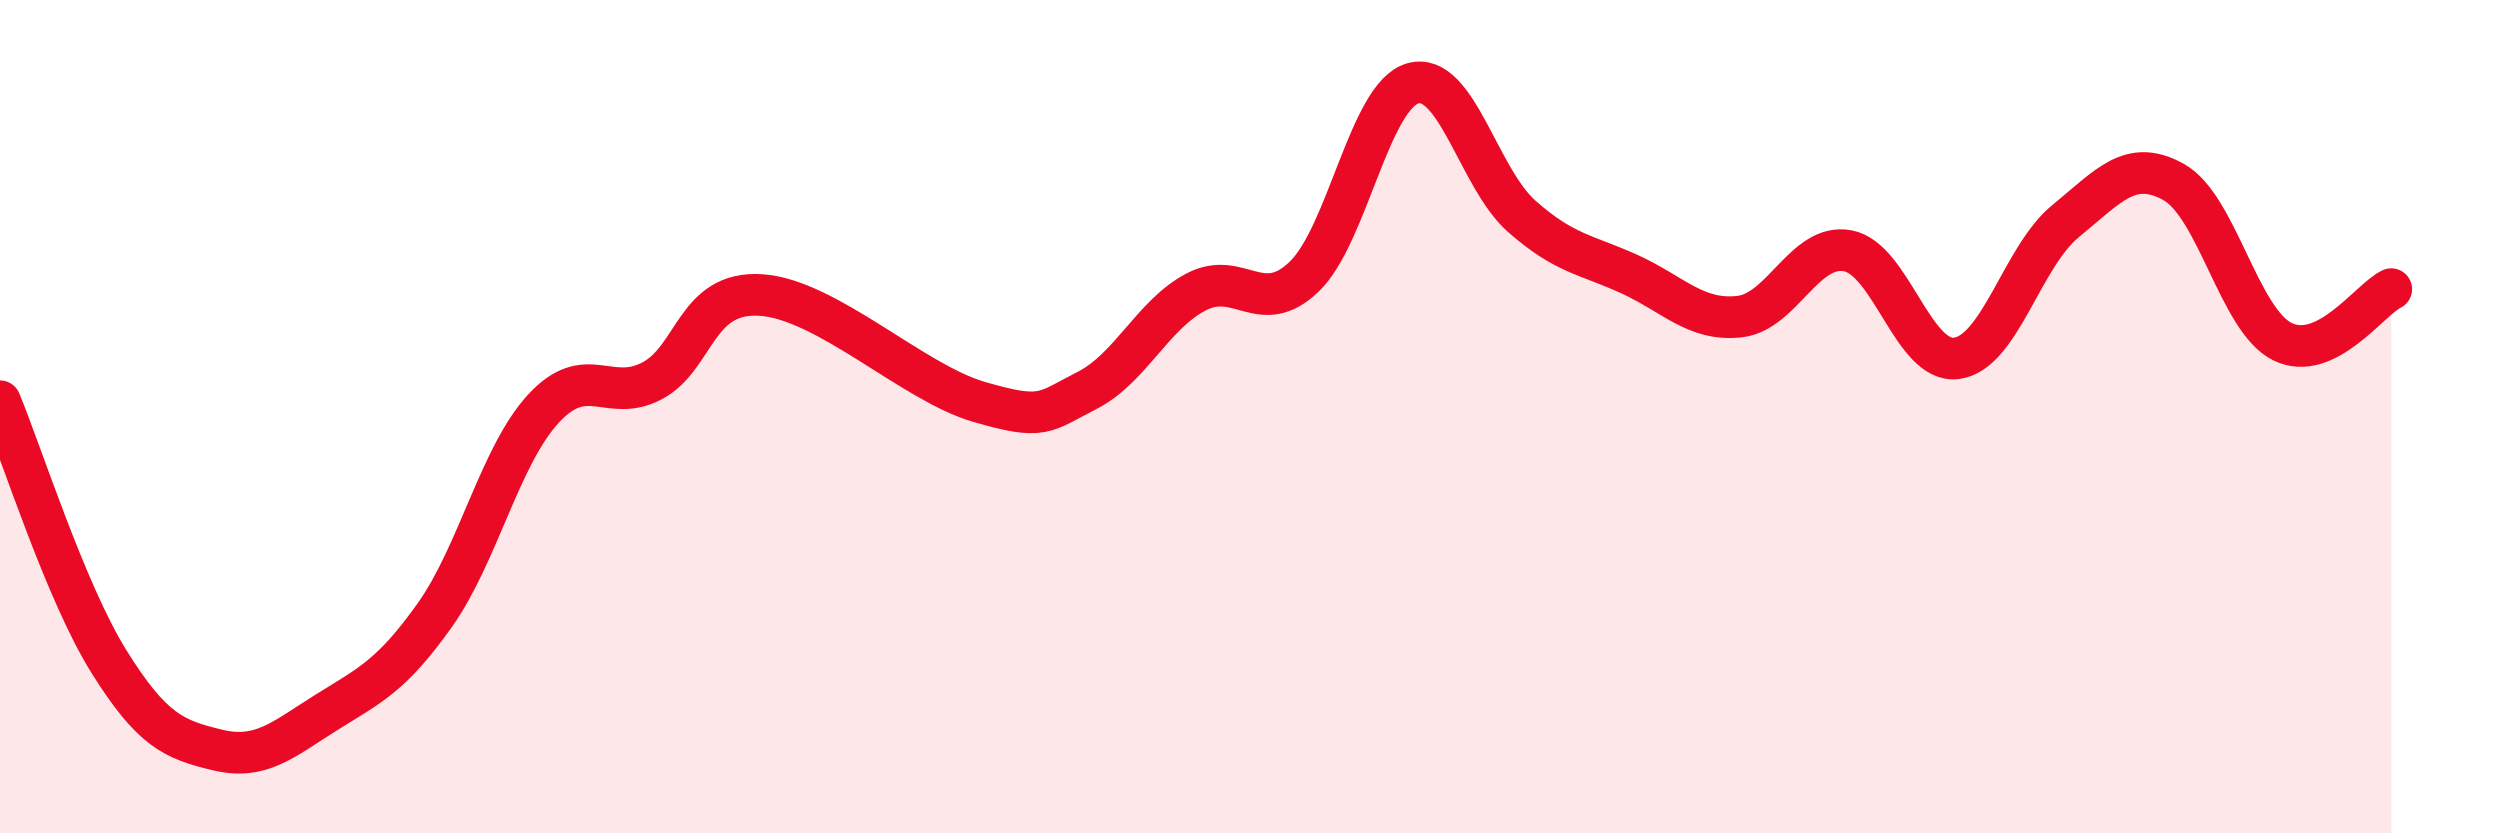
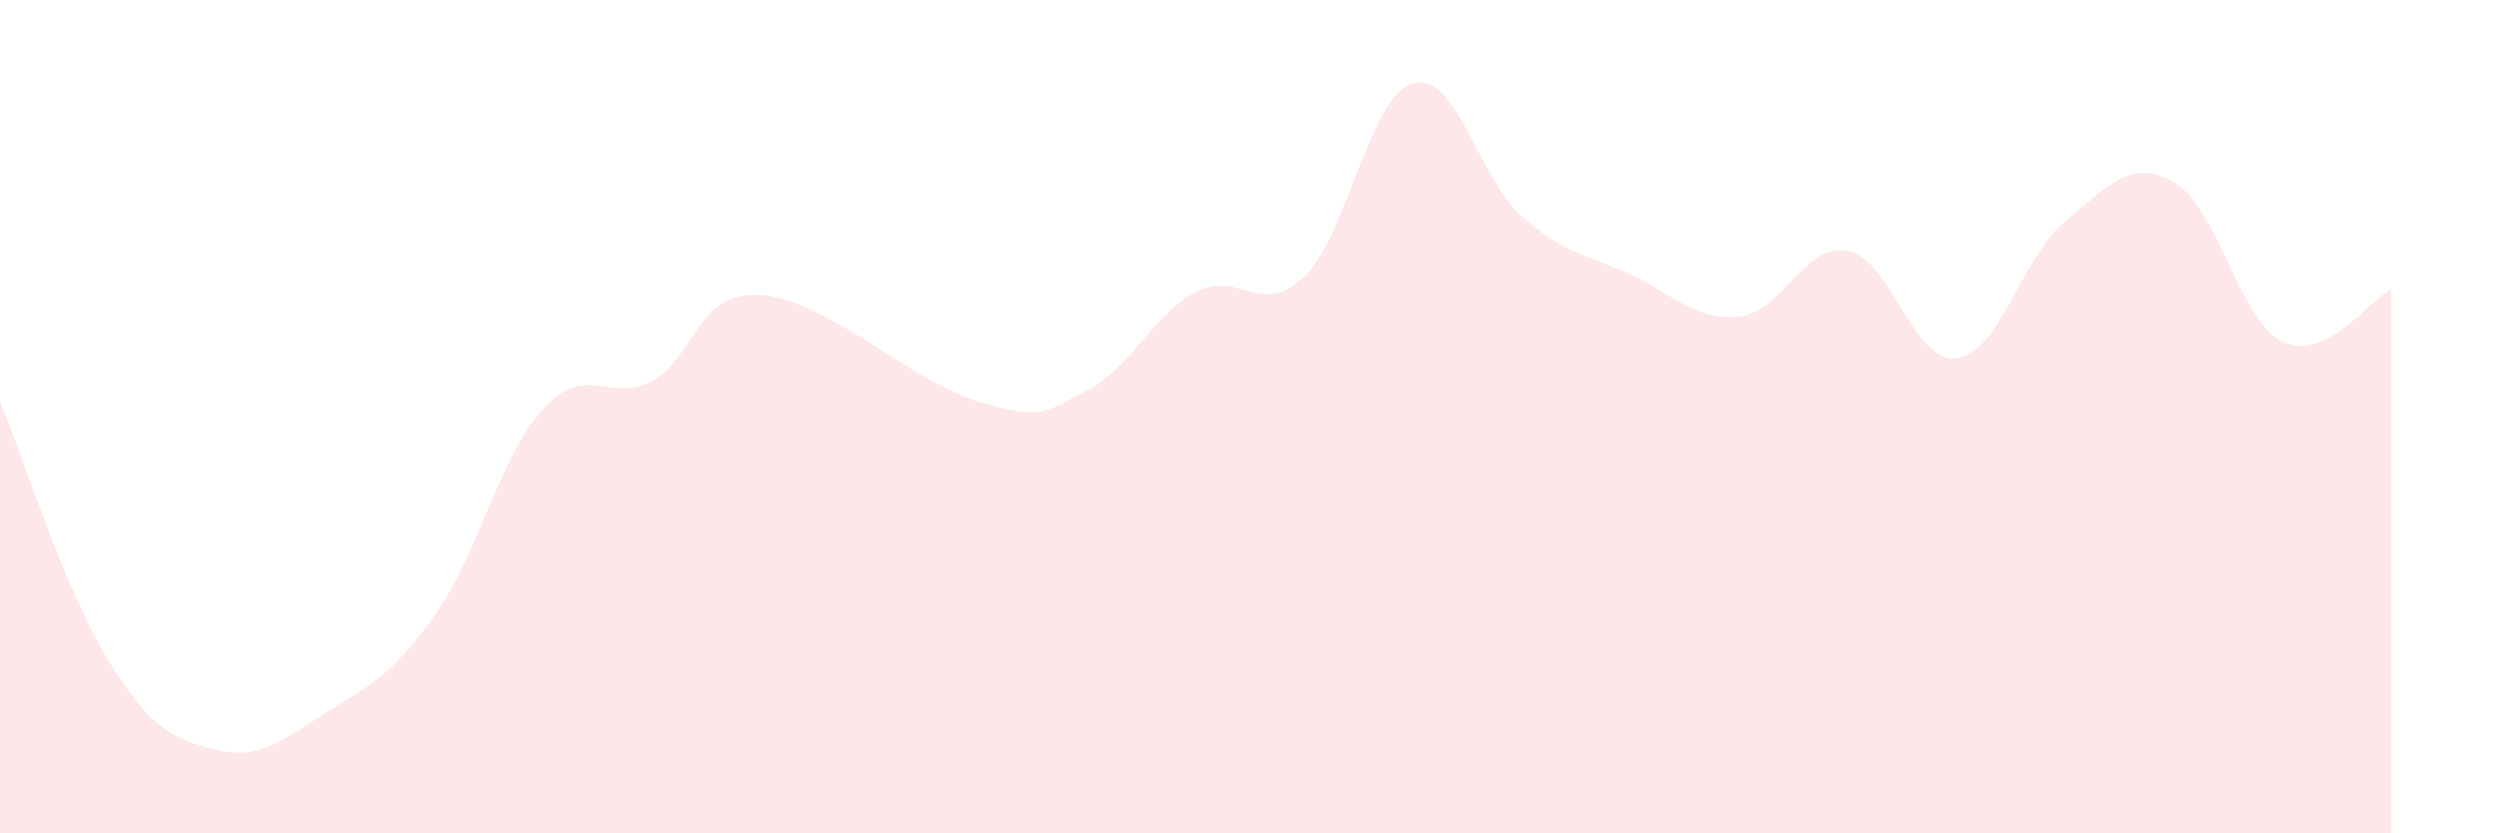
<svg xmlns="http://www.w3.org/2000/svg" width="60" height="20" viewBox="0 0 60 20">
  <path d="M 0,9.63 C 0.52,10.88 1.57,14.2 2.61,15.87 C 3.65,17.54 4.18,17.75 5.22,18 C 6.26,18.25 6.79,17.75 7.83,17.1 C 8.87,16.45 9.39,16.23 10.43,14.77 C 11.47,13.31 12,10.94 13.04,9.81 C 14.08,8.68 14.61,9.69 15.65,9.14 C 16.69,8.59 16.69,6.98 18.26,7.08 C 19.83,7.18 21.91,9.18 23.48,9.64 C 25.05,10.1 25.05,9.9 26.09,9.37 C 27.13,8.84 27.66,7.56 28.7,7.01 C 29.74,6.46 30.26,7.64 31.3,6.64 C 32.34,5.64 32.87,2.29 33.91,2 C 34.95,1.71 35.48,4.27 36.52,5.19 C 37.56,6.11 38.09,6.11 39.13,6.59 C 40.17,7.07 40.7,7.71 41.74,7.6 C 42.78,7.49 43.31,5.82 44.35,6.02 C 45.39,6.22 45.92,8.74 46.96,8.6 C 48,8.46 48.53,6.16 49.57,5.31 C 50.61,4.46 51.13,3.79 52.17,4.37 C 53.21,4.95 53.74,7.69 54.78,8.2 C 55.82,8.71 56.87,7.19 57.39,6.94L57.39 20L0 20Z" fill="#EB0A25" opacity="0.1" stroke-linecap="round" stroke-linejoin="round" />
-   <path d="M 0,9.63 C 0.52,10.88 1.57,14.2 2.61,15.87 C 3.65,17.54 4.18,17.75 5.22,18 C 6.26,18.25 6.79,17.75 7.83,17.1 C 8.87,16.45 9.39,16.23 10.43,14.77 C 11.47,13.31 12,10.94 13.04,9.81 C 14.08,8.68 14.61,9.69 15.65,9.14 C 16.69,8.59 16.69,6.98 18.26,7.08 C 19.83,7.18 21.91,9.18 23.48,9.64 C 25.05,10.1 25.05,9.9 26.09,9.37 C 27.13,8.84 27.66,7.56 28.7,7.01 C 29.74,6.46 30.26,7.64 31.3,6.64 C 32.34,5.64 32.87,2.29 33.91,2 C 34.95,1.71 35.48,4.27 36.52,5.19 C 37.56,6.11 38.09,6.11 39.13,6.59 C 40.17,7.07 40.7,7.71 41.74,7.6 C 42.78,7.49 43.31,5.82 44.35,6.02 C 45.39,6.22 45.92,8.74 46.96,8.6 C 48,8.46 48.53,6.16 49.57,5.31 C 50.61,4.46 51.13,3.79 52.17,4.37 C 53.21,4.95 53.74,7.69 54.78,8.2 C 55.82,8.71 56.87,7.19 57.39,6.94" stroke="#EB0A25" stroke-width="1" fill="none" stroke-linecap="round" stroke-linejoin="round" />
</svg>